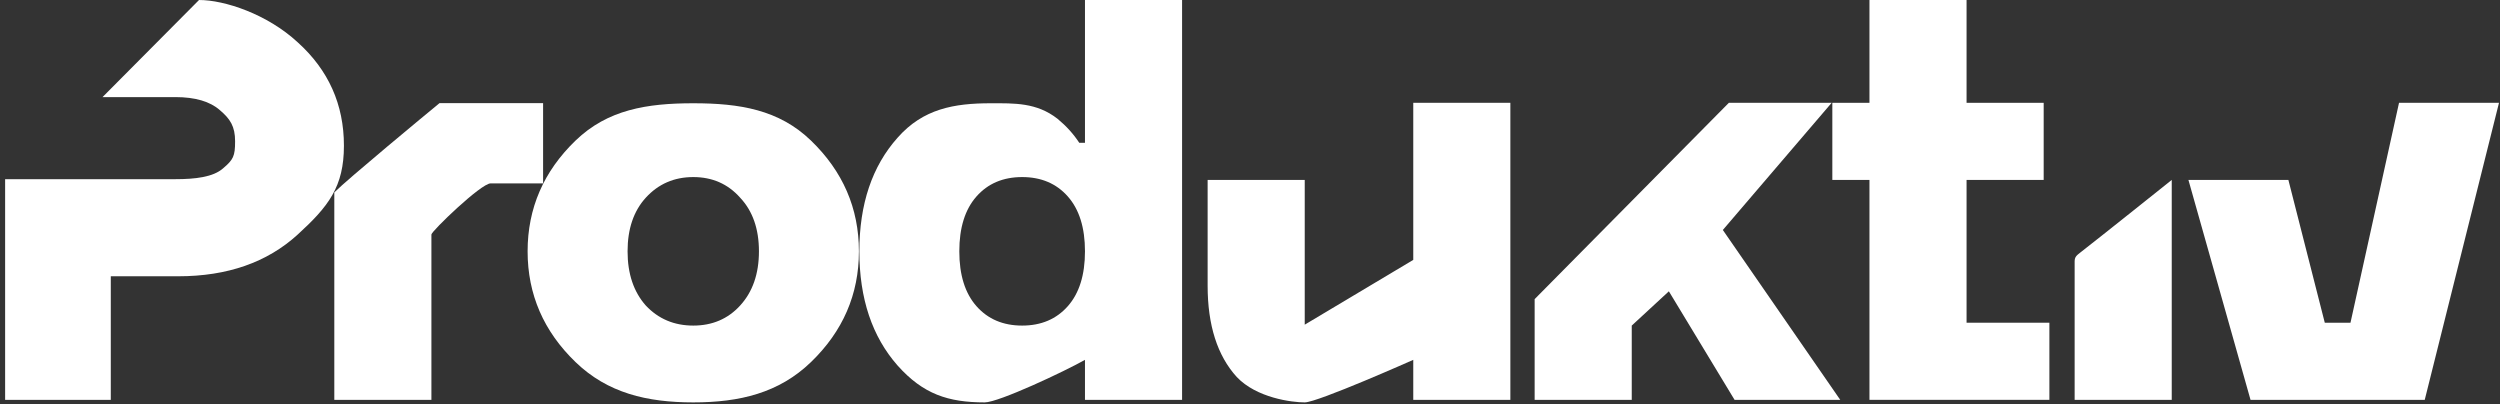
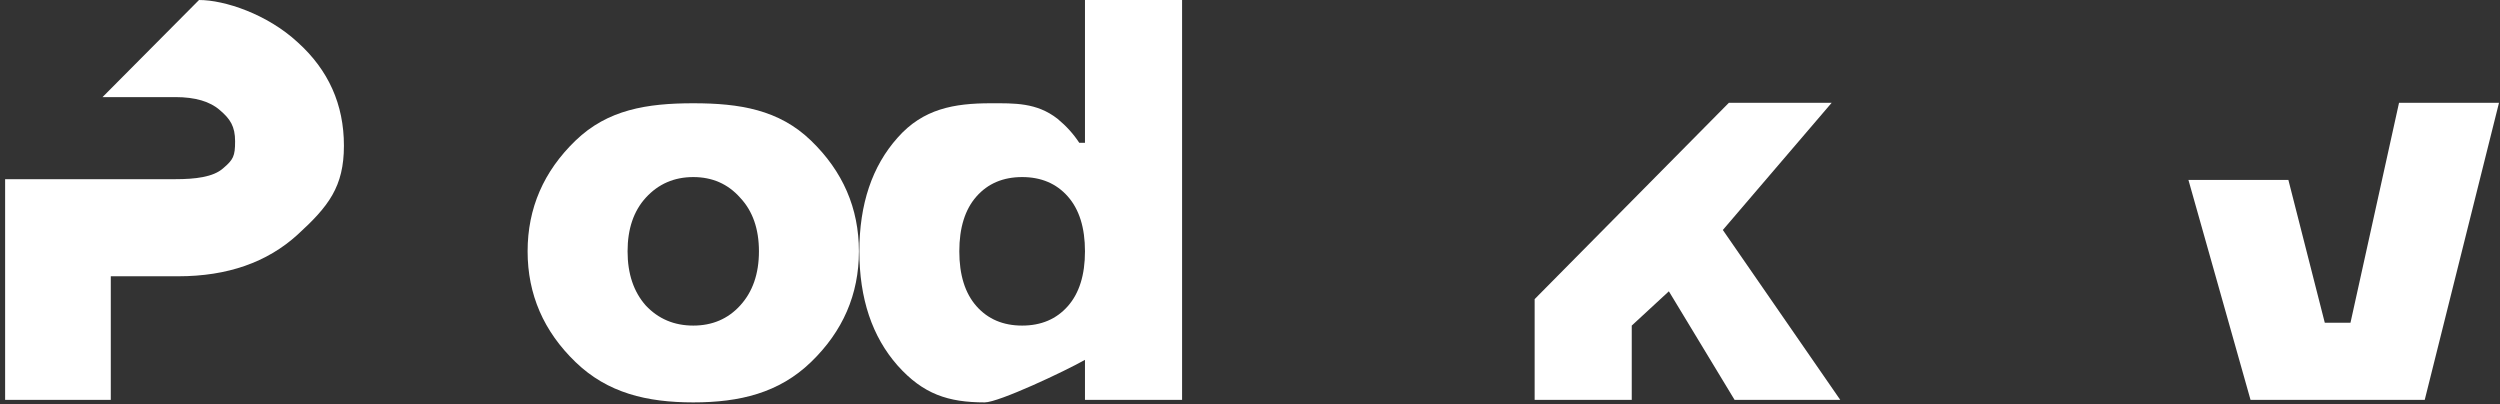
<svg xmlns="http://www.w3.org/2000/svg" width="408" height="66" viewBox="0 0 408 66" fill="none">
  <rect x="0" y="0" width="408" height="66" fill="#333333" stroke="none" />
  <path d="M0.836 65.253V29.241L16.732 15.847L32.481 0C36.651 0 43.607 2.299 48.578 6.898C53.612 11.435 56.129 17.059 56.129 23.771C56.129 30.482 53.612 33.685 48.578 38.283C43.607 42.82 37.112 45.088 29.096 45.088H18.081V65.253H0.836ZM0.836 29.241H28.63C31.861 29.241 34.79 28.904 36.406 27.475C38.084 26.046 38.368 25.483 38.368 23.059C38.368 20.636 37.578 19.421 35.901 17.991C34.285 16.562 31.861 15.847 28.63 15.847H16.732L0.836 29.241Z" fill="white" />
-   <path d="M54.559 65.253V31.4C56.767 29.192 69.523 18.644 71.731 16.828H88.633V29.928C83.316 29.928 82.279 29.928 80.071 29.928C78.501 29.928 70.406 37.747 70.406 38.269C70.406 39.683 70.406 47.169 70.406 49.965V65.253H54.559Z" fill="white" />
  <path d="M93.937 59.1C88.716 54.067 86.106 48.038 86.106 41.016C86.106 33.994 88.716 27.965 93.937 22.932C99.157 17.898 105.558 16.853 113.14 16.853C120.721 16.853 127.122 17.898 132.343 22.932C137.563 27.965 140.173 33.994 140.173 41.016C140.173 48.038 137.563 54.067 132.343 59.1C127.122 64.134 120.721 65.67 113.14 65.67C105.558 65.67 99.157 64.134 93.937 59.1ZM105.403 32.254C103.414 34.429 102.42 37.349 102.42 41.016C102.42 44.683 103.414 47.635 105.403 49.872C107.453 52.047 110.032 53.135 113.14 53.135C116.247 53.135 118.795 52.047 120.784 49.872C122.834 47.635 123.86 44.683 123.86 41.016C123.86 37.349 122.834 34.429 120.784 32.254C118.795 30.016 116.247 28.898 113.14 28.898C110.032 28.898 107.453 30.016 105.403 32.254Z" fill="white" />
  <path d="M146.492 59.66C142.328 54.937 140.247 48.722 140.247 41.016C140.247 33.31 142.328 27.127 146.492 22.466C150.656 17.743 155.721 16.853 161.687 16.853C165.54 16.853 169.175 16.717 172.593 19.389C174.023 20.57 175.203 21.875 176.136 23.305H177.068V0H192.915V65.253H177.068V58.728C173.781 60.592 162.987 65.67 160.706 65.67C154.74 65.67 150.656 64.321 146.492 59.66ZM159.356 32.067C157.492 34.18 156.56 37.163 156.56 41.016C156.56 44.869 157.492 47.852 159.356 49.965C161.221 52.078 163.707 53.135 166.814 53.135C169.921 53.135 172.407 52.078 174.271 49.965C176.136 47.852 177.068 44.869 177.068 41.016C177.068 37.163 176.136 34.18 174.271 32.067C172.407 29.954 169.921 28.898 166.814 28.898C163.707 28.898 161.221 29.954 159.356 32.067Z" fill="white" />
-   <path d="M197.085 46.609V29.364H212.932V44.279C212.932 47.075 212.932 52.987 212.932 52.987L230.644 42.414V16.779H246.491V65.253H230.644V58.728C230.644 58.728 215.041 65.67 212.932 65.67C210.823 65.67 205.071 64.942 201.839 61.524C198.67 58.044 197.085 53.072 197.085 46.609Z" fill="white" />
  <path d="M250.454 65.253V48.817L282.148 16.779H298.927L281.167 37.533L300.326 65.253H283.08L272.36 47.541L266.301 53.135V65.253H250.454Z" fill="white" />
-   <path d="M299.037 29.364V16.779H305.096V0H320.943V16.779H333.528V29.364H320.943V52.668H334.46V65.253H305.096V29.364H299.037Z" fill="white" />
-   <path d="M338.581 65.253C338.581 65.253 338.581 43.42 338.581 42.684C338.581 41.948 338.875 41.703 339.508 41.212C342.913 38.571 354.428 29.364 354.428 29.364V65.253H338.581Z" fill="white" />
  <path d="M357.151 29.364H373.464L379.404 52.668H383.599L391.522 16.779H407.836L395.717 65.253H367.286L357.151 29.364Z" fill="white" />
</svg>